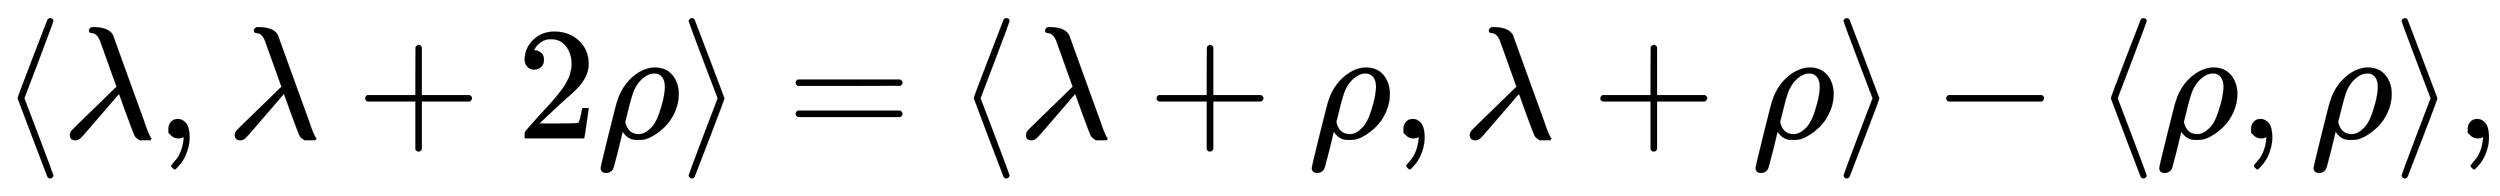
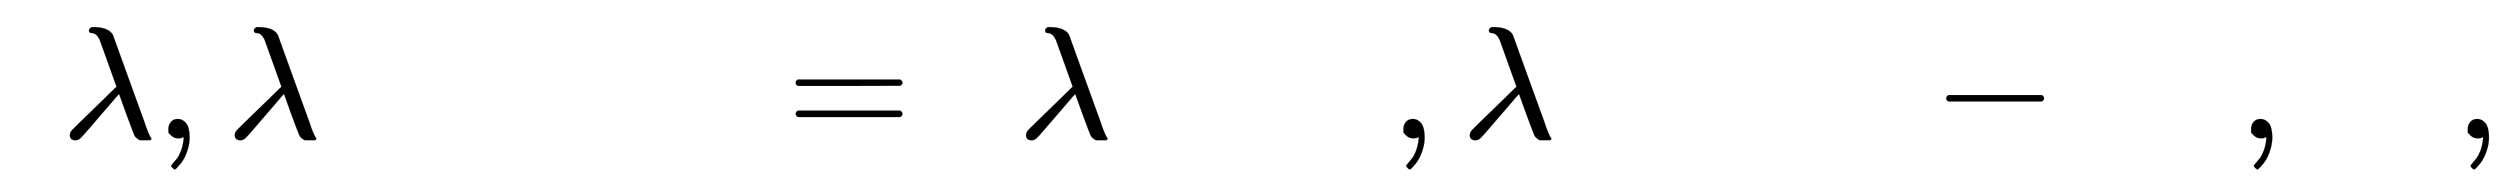
<svg xmlns="http://www.w3.org/2000/svg" xmlns:xlink="http://www.w3.org/1999/xlink" width="36.23ex" height="2.843ex" style="vertical-align: -0.838ex;" viewBox="0 -863.1 15598.8 1223.9" role="img" focusable="false" aria-labelledby="MathJax-SVG-1-Title">
  <title id="MathJax-SVG-1-Title">left angle bracket lamda comma lamda plus 2 rho right angle bracket equals left angle bracket lamda plus rho comma lamda plus rho right angle bracket minus left angle bracket rho comma rho right angle bracket comma</title>
  <defs aria-hidden="true">
-     <path stroke-width="1" id="E1-MJMAIN-27E8" d="M333 -232Q332 -239 327 -244T313 -250Q303 -250 296 -240Q293 -233 202 6T110 250T201 494T296 740Q299 745 306 749L309 750Q312 750 313 750Q331 750 333 732Q333 727 243 489Q152 252 152 250T243 11Q333 -227 333 -232Z" />
    <path stroke-width="1" id="E1-MJMATHI-3BB" d="M166 673Q166 685 183 694H202Q292 691 316 644Q322 629 373 486T474 207T524 67Q531 47 537 34T546 15T551 6T555 2T556 -2T550 -11H482Q457 3 450 18T399 152L354 277L340 262Q327 246 293 207T236 141Q211 112 174 69Q123 9 111 -1T83 -12Q47 -12 47 20Q47 37 61 52T199 187Q229 216 266 252T321 306L338 322Q338 323 288 462T234 612Q214 657 183 657Q166 657 166 673Z" />
    <path stroke-width="1" id="E1-MJMAIN-2C" d="M78 35T78 60T94 103T137 121Q165 121 187 96T210 8Q210 -27 201 -60T180 -117T154 -158T130 -185T117 -194Q113 -194 104 -185T95 -172Q95 -168 106 -156T131 -126T157 -76T173 -3V9L172 8Q170 7 167 6T161 3T152 1T140 0Q113 0 96 17Z" />
-     <path stroke-width="1" id="E1-MJMAIN-2B" d="M56 237T56 250T70 270H369V420L370 570Q380 583 389 583Q402 583 409 568V270H707Q722 262 722 250T707 230H409V-68Q401 -82 391 -82H389H387Q375 -82 369 -68V230H70Q56 237 56 250Z" />
-     <path stroke-width="1" id="E1-MJMAIN-32" d="M109 429Q82 429 66 447T50 491Q50 562 103 614T235 666Q326 666 387 610T449 465Q449 422 429 383T381 315T301 241Q265 210 201 149L142 93L218 92Q375 92 385 97Q392 99 409 186V189H449V186Q448 183 436 95T421 3V0H50V19V31Q50 38 56 46T86 81Q115 113 136 137Q145 147 170 174T204 211T233 244T261 278T284 308T305 340T320 369T333 401T340 431T343 464Q343 527 309 573T212 619Q179 619 154 602T119 569T109 550Q109 549 114 549Q132 549 151 535T170 489Q170 464 154 447T109 429Z" />
-     <path stroke-width="1" id="E1-MJMATHI-3C1" d="M58 -216Q25 -216 23 -186Q23 -176 73 26T127 234Q143 289 182 341Q252 427 341 441Q343 441 349 441T359 442Q432 442 471 394T510 276Q510 219 486 165T425 74T345 13T266 -10H255H248Q197 -10 165 35L160 41L133 -71Q108 -168 104 -181T92 -202Q76 -216 58 -216ZM424 322Q424 359 407 382T357 405Q322 405 287 376T231 300Q217 269 193 170L176 102Q193 26 260 26Q298 26 334 62Q367 92 389 158T418 266T424 322Z" />
-     <path stroke-width="1" id="E1-MJMAIN-27E9" d="M55 732Q56 739 61 744T75 750Q85 750 92 740Q95 733 186 494T278 250T187 6T92 -240Q85 -250 75 -250Q67 -250 62 -245T55 -232Q55 -227 145 11Q236 248 236 250T145 489Q55 727 55 732Z" />
    <path stroke-width="1" id="E1-MJMAIN-3D" d="M56 347Q56 360 70 367H707Q722 359 722 347Q722 336 708 328L390 327H72Q56 332 56 347ZM56 153Q56 168 72 173H708Q722 163 722 153Q722 140 707 133H70Q56 140 56 153Z" />
    <path stroke-width="1" id="E1-MJMAIN-2212" d="M84 237T84 250T98 270H679Q694 262 694 250T679 230H98Q84 237 84 250Z" />
  </defs>
  <g stroke="currentColor" fill="currentColor" stroke-width="0" transform="matrix(1 0 0 -1 0 0)" aria-hidden="true">
    <use xlink:href="#E1-MJMAIN-27E8" x="0" y="0" />
    <use xlink:href="#E1-MJMATHI-3BB" x="389" y="0" />
    <use xlink:href="#E1-MJMAIN-2C" x="973" y="0" />
    <use xlink:href="#E1-MJMATHI-3BB" x="1418" y="0" />
    <use xlink:href="#E1-MJMAIN-2B" x="2223" y="0" />
    <use xlink:href="#E1-MJMAIN-32" x="3224" y="0" />
    <use xlink:href="#E1-MJMATHI-3C1" x="3725" y="0" />
    <use xlink:href="#E1-MJMAIN-27E9" x="4242" y="0" />
    <use xlink:href="#E1-MJMAIN-3D" x="4909" y="0" />
    <use xlink:href="#E1-MJMAIN-27E8" x="5966" y="0" />
    <use xlink:href="#E1-MJMATHI-3BB" x="6355" y="0" />
    <use xlink:href="#E1-MJMAIN-2B" x="7161" y="0" />
    <use xlink:href="#E1-MJMATHI-3C1" x="8162" y="0" />
    <use xlink:href="#E1-MJMAIN-2C" x="8679" y="0" />
    <use xlink:href="#E1-MJMATHI-3BB" x="9124" y="0" />
    <use xlink:href="#E1-MJMAIN-2B" x="9930" y="0" />
    <use xlink:href="#E1-MJMATHI-3C1" x="10931" y="0" />
    <use xlink:href="#E1-MJMAIN-27E9" x="11448" y="0" />
    <use xlink:href="#E1-MJMAIN-2212" x="12060" y="0" />
    <use xlink:href="#E1-MJMAIN-27E8" x="13061" y="0" />
    <use xlink:href="#E1-MJMATHI-3C1" x="13450" y="0" />
    <use xlink:href="#E1-MJMAIN-2C" x="13968" y="0" />
    <use xlink:href="#E1-MJMATHI-3C1" x="14413" y="0" />
    <use xlink:href="#E1-MJMAIN-27E9" x="14930" y="0" />
    <use xlink:href="#E1-MJMAIN-2C" x="15320" y="0" />
  </g>
</svg>